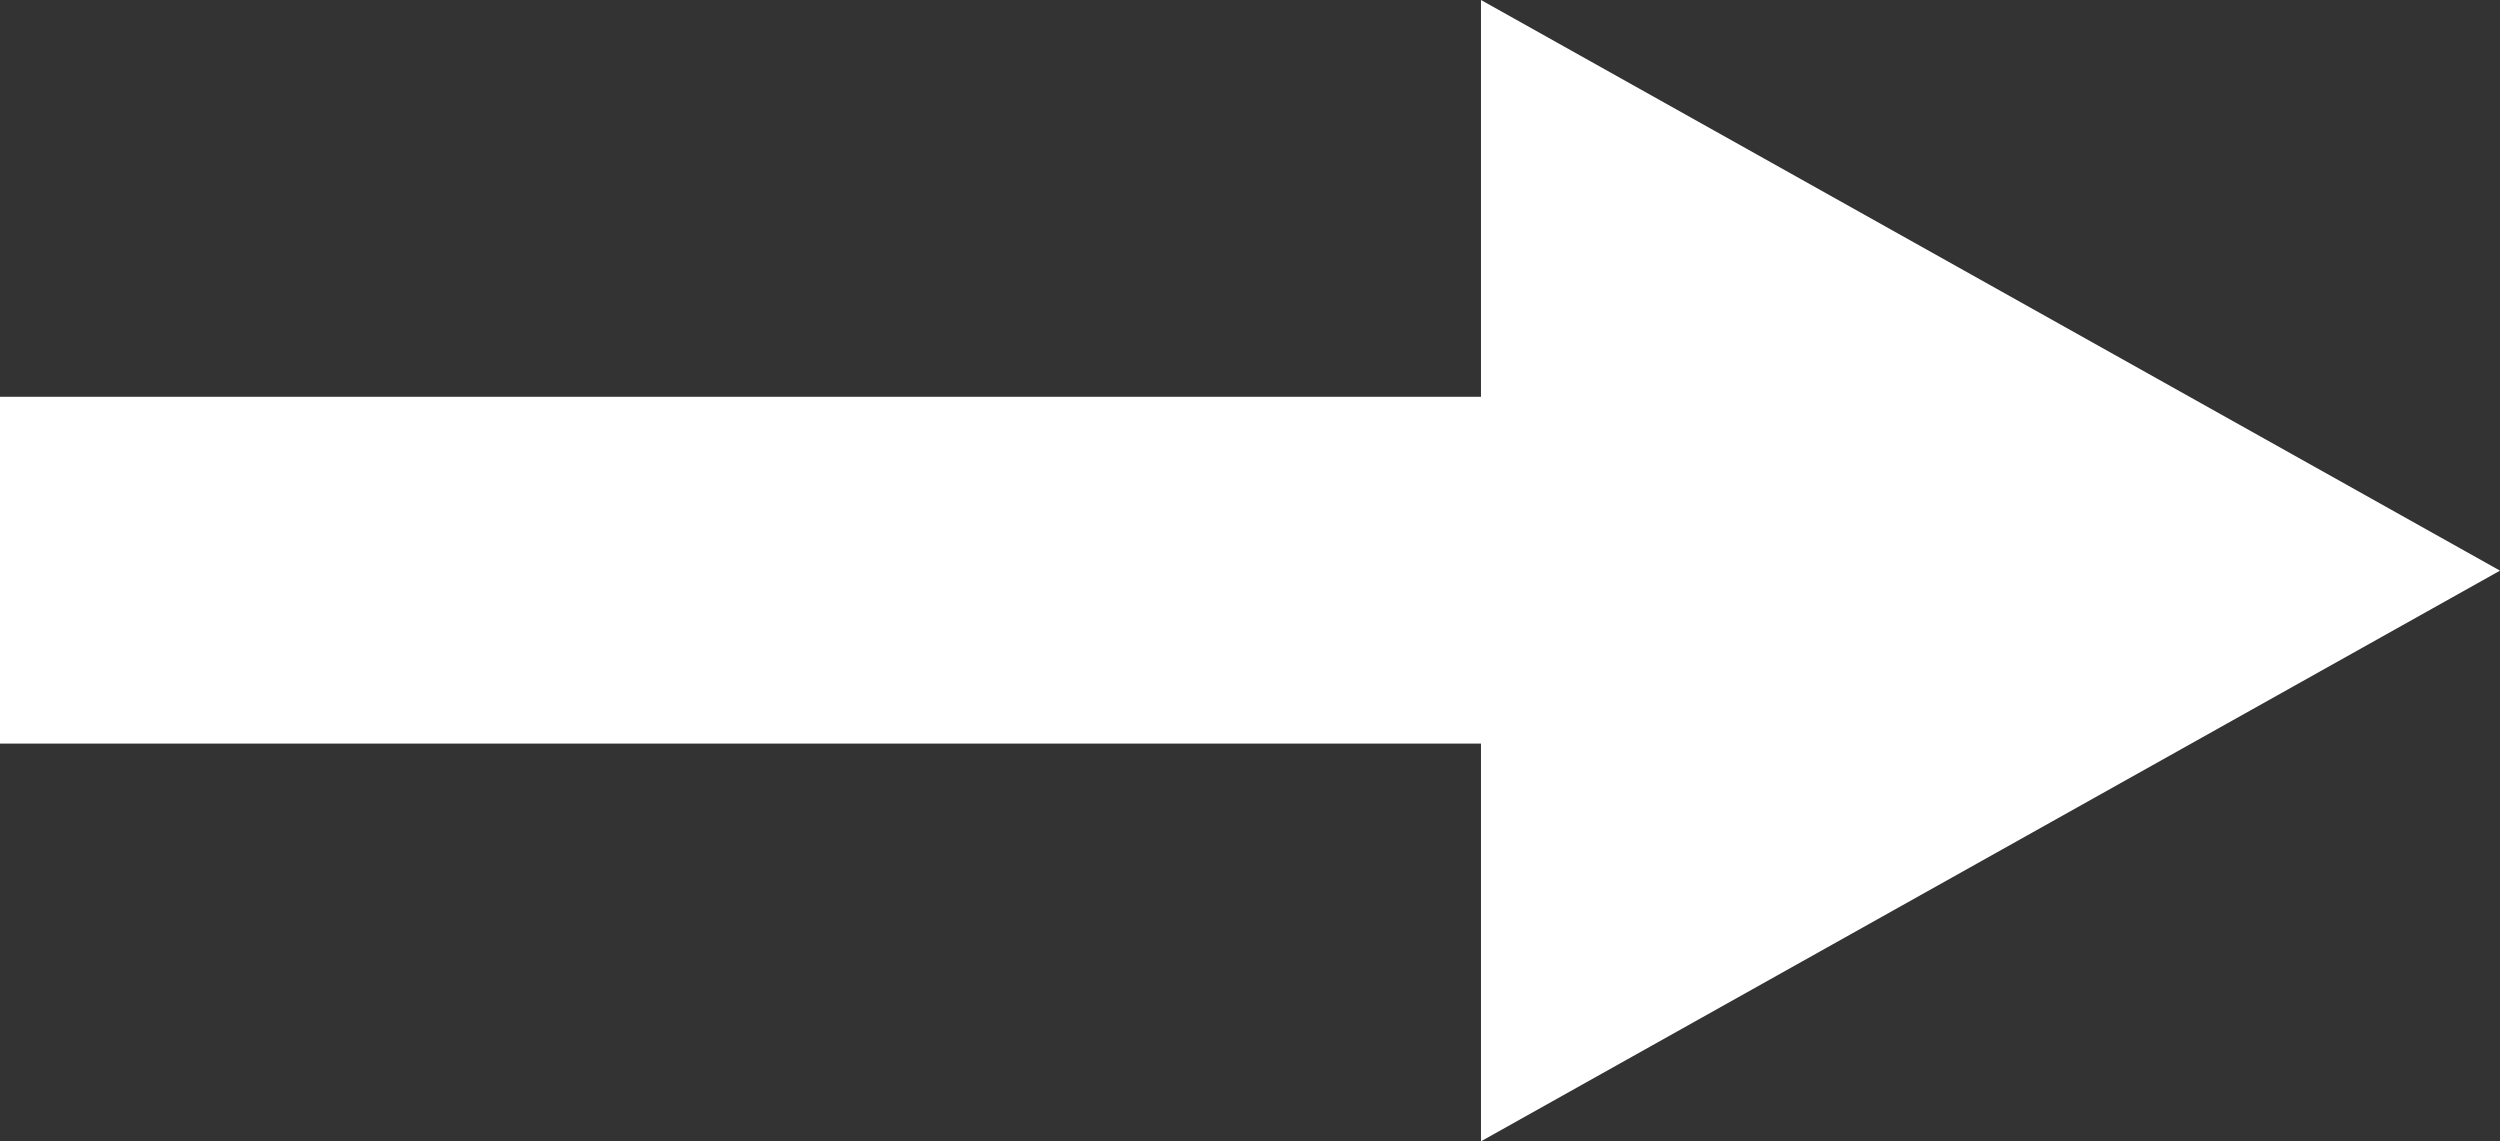
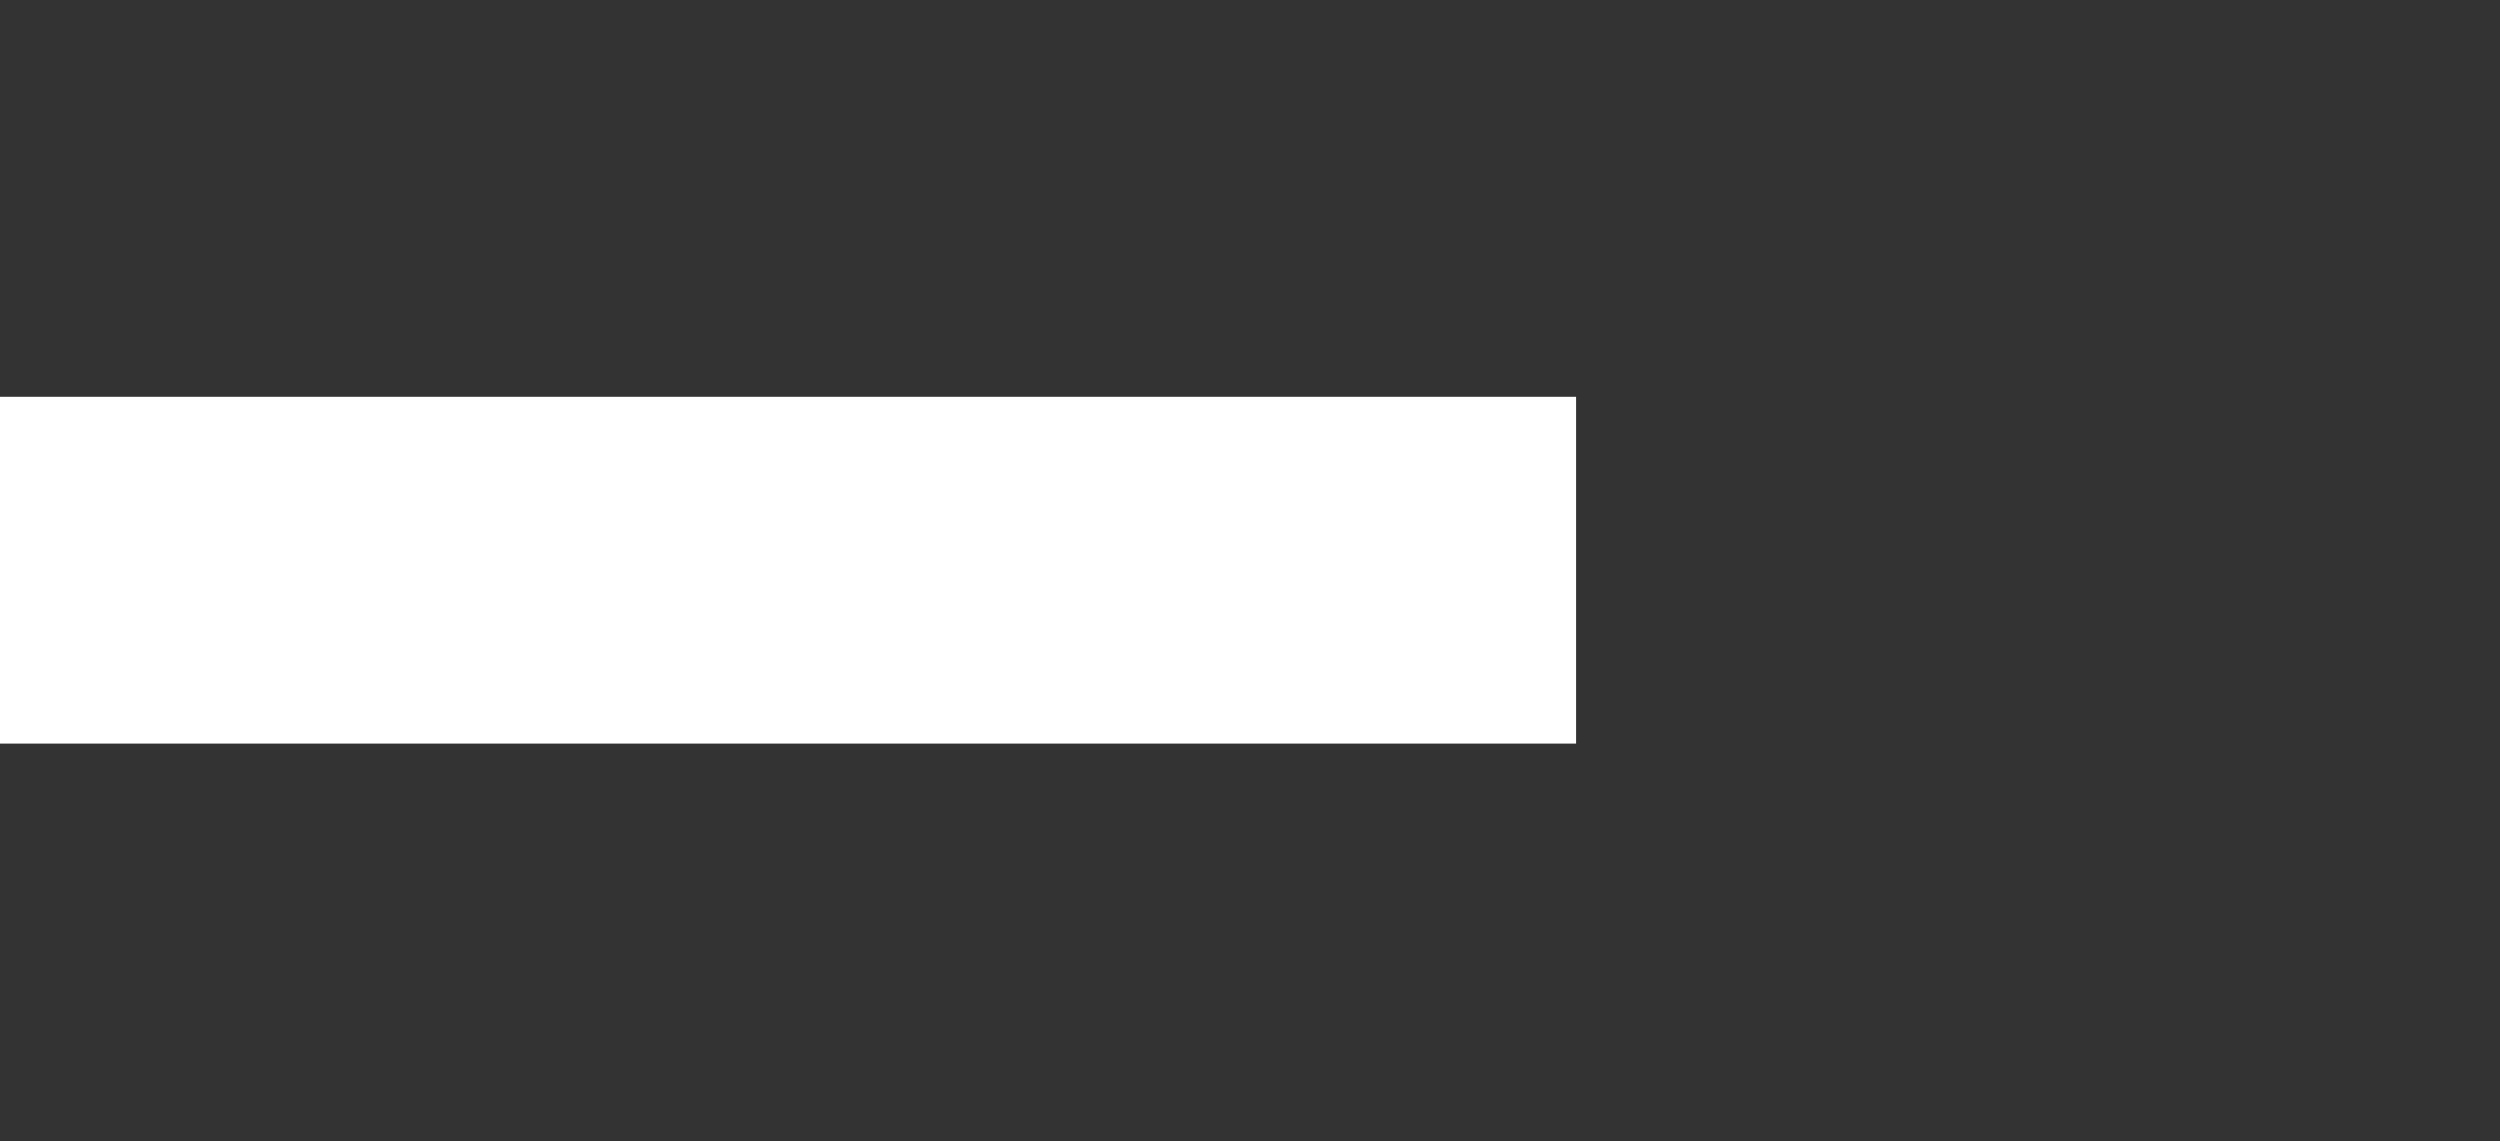
<svg xmlns="http://www.w3.org/2000/svg" width="46" height="21" viewBox="0 0 46 21" fill="none">
  <rect x="0" y="0" width="46" height="21" fill="#333333" stroke="none" />
  <rect y="7.301" width="29" height="6.381" fill="white" />
-   <path d="M46 10.5L27.25 21L27.25 -8.19589e-07L46 10.5Z" fill="white" />
</svg>